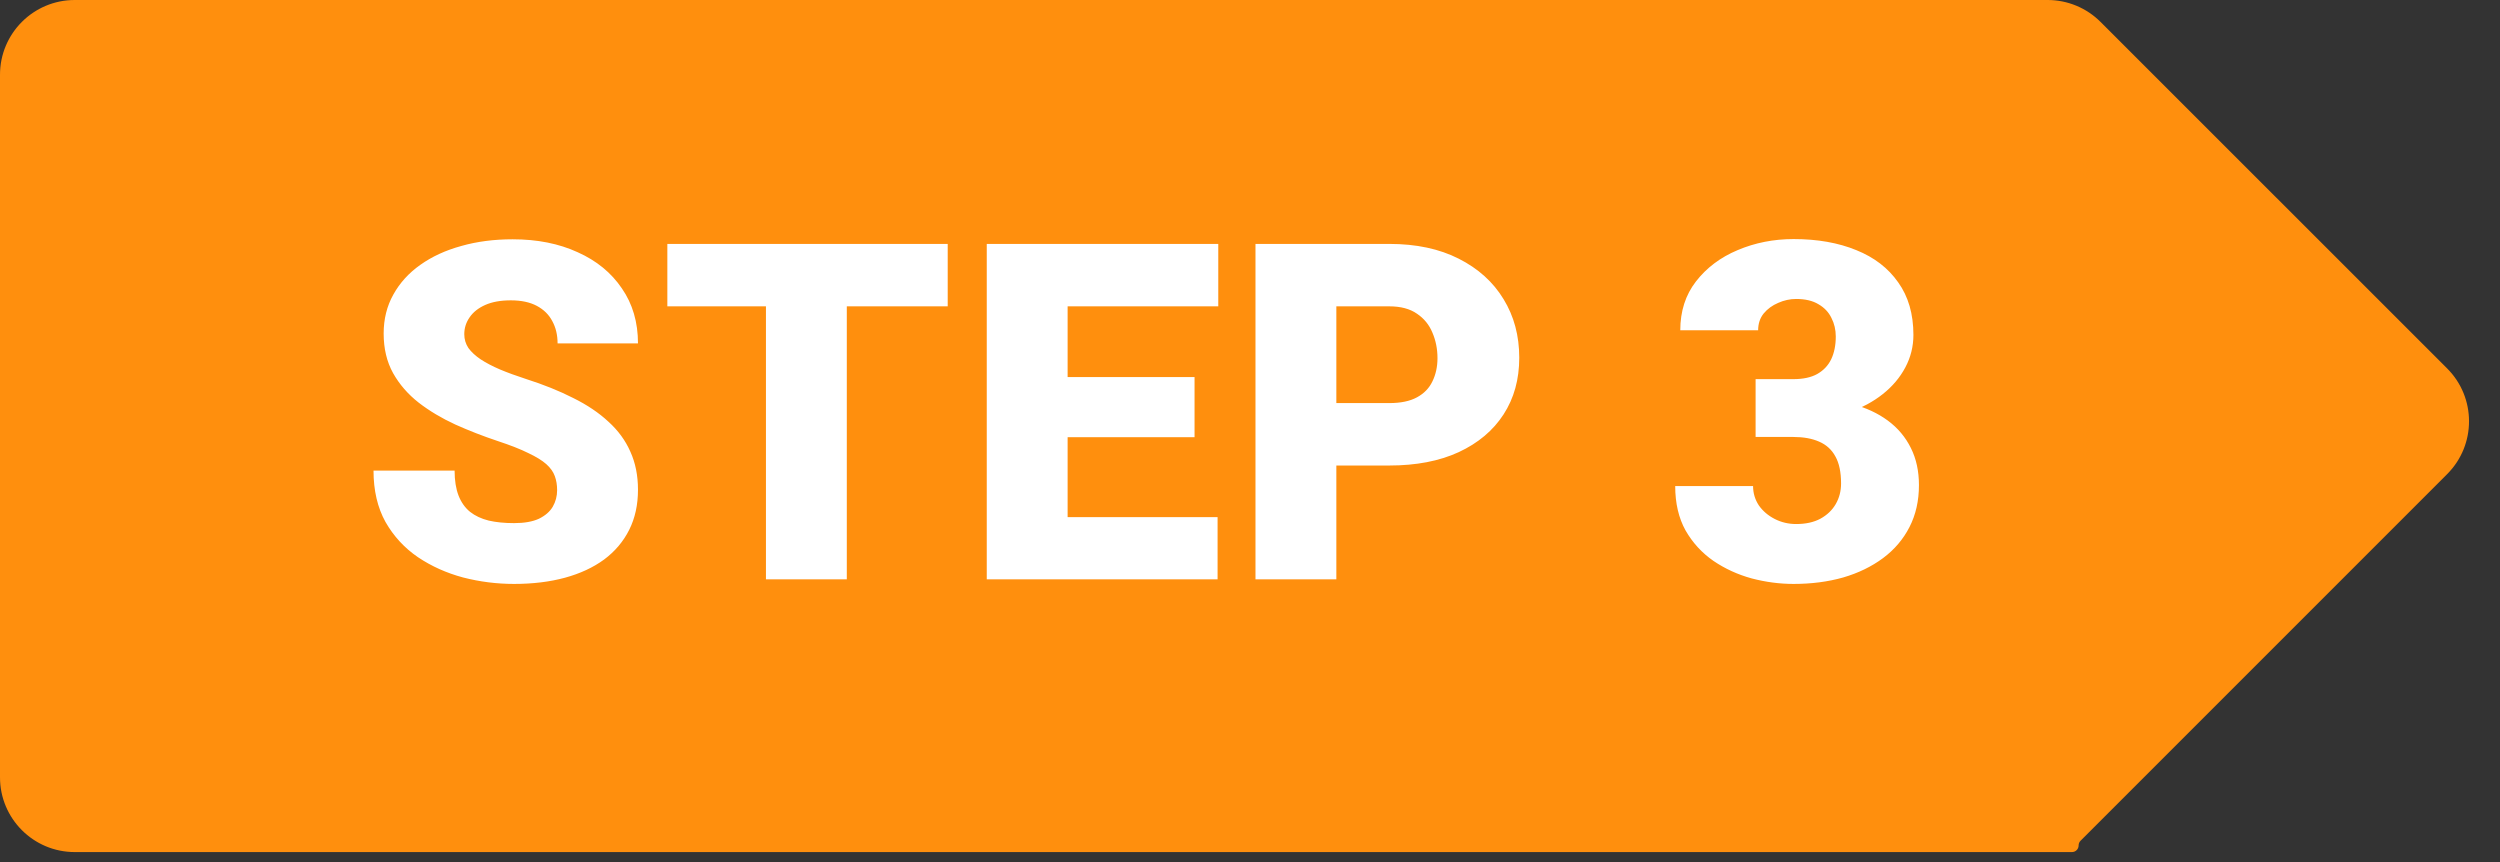
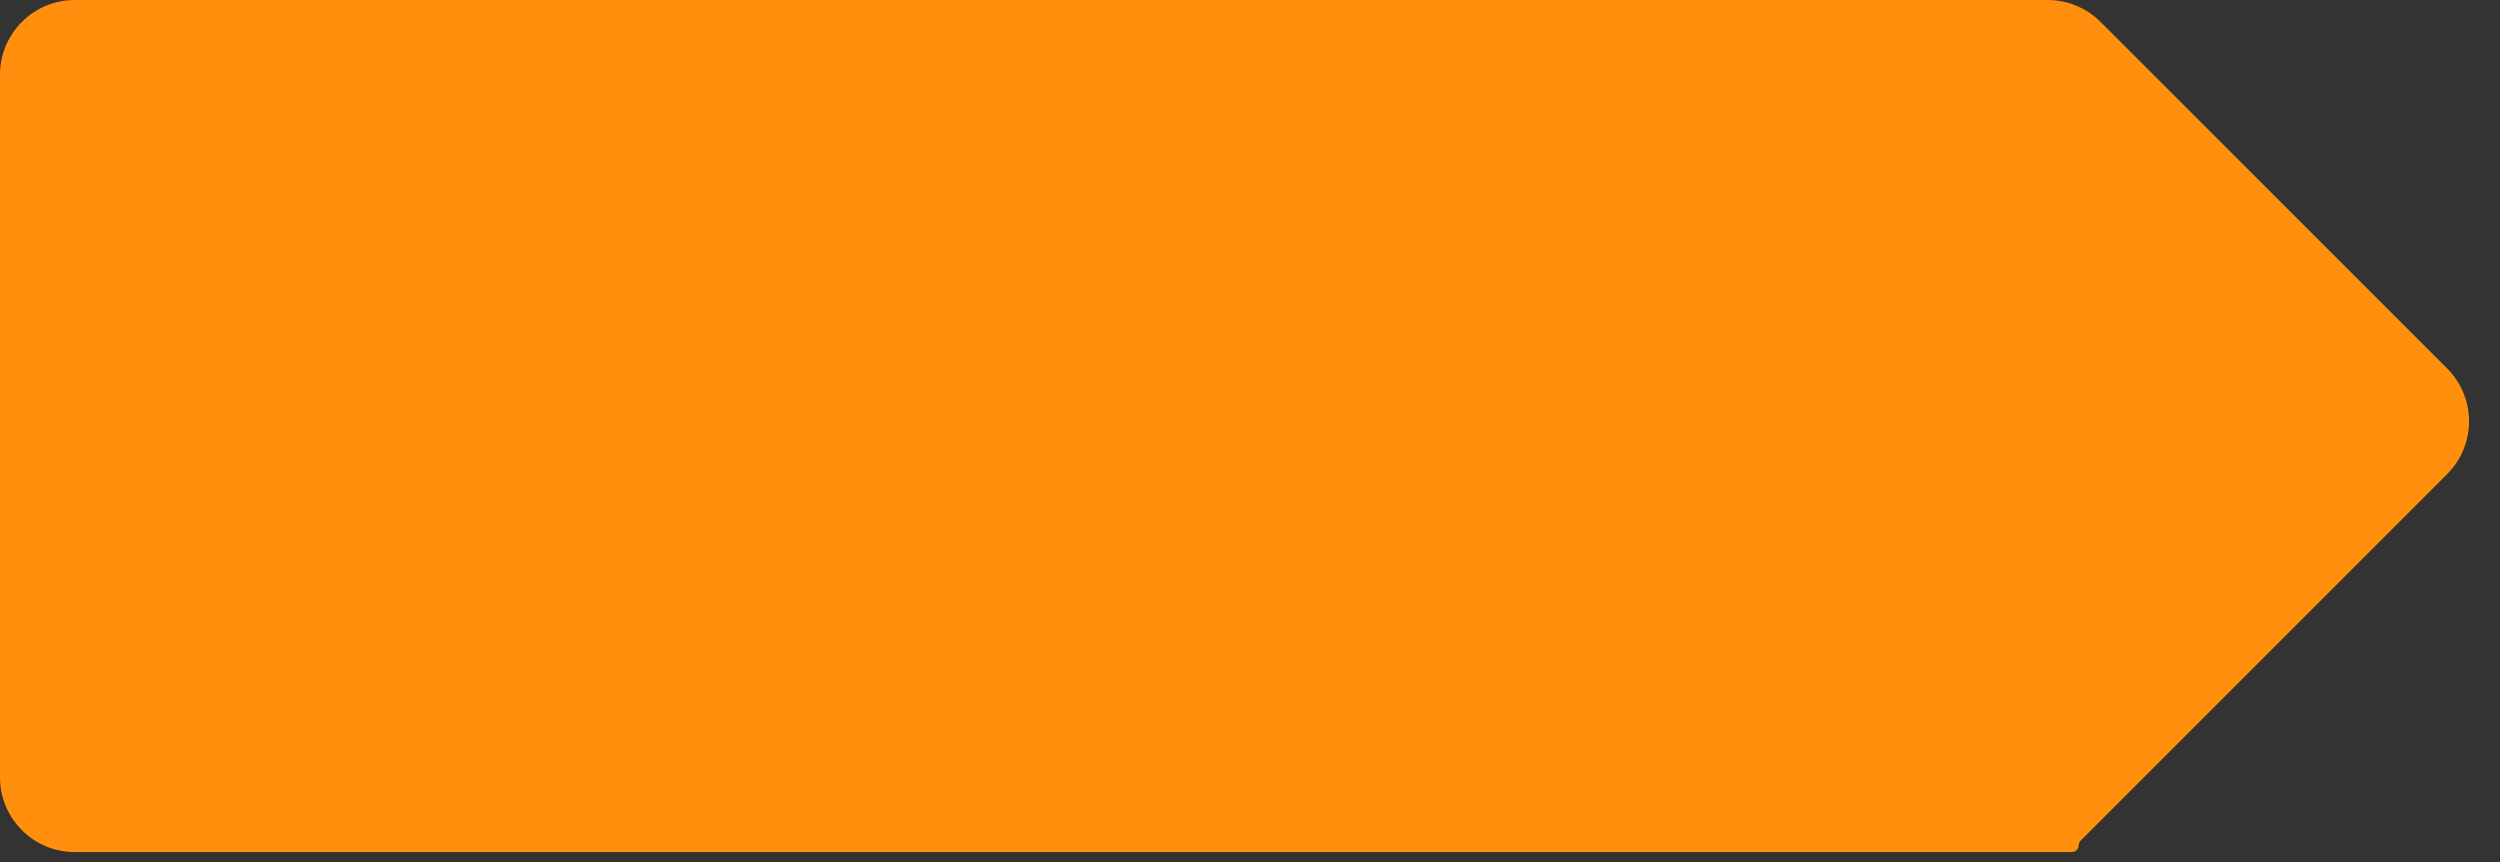
<svg xmlns="http://www.w3.org/2000/svg" width="145" height="50" viewBox="0 0 145 50" fill="none">
  <rect x="0" y="0" width="145" height="50" fill="#333333" stroke="none" />
  <path d="M121.829 1.269C121.016 0.457 119.914 0 118.764 0H4.335C1.941 0 0 1.941 0 4.335V45.085C0 47.479 1.941 49.42 4.335 49.42H120.174C120.387 49.42 120.56 49.247 120.56 49.034C120.56 48.932 120.6 48.834 120.673 48.762L141.934 27.5C143.627 25.807 143.627 23.062 141.934 21.369L121.829 1.269Z" fill="#FF8F0D" />
-   <path d="M32.313 28.43C32.313 28.127 32.268 27.856 32.179 27.615C32.09 27.366 31.925 27.134 31.685 26.92C31.444 26.706 31.097 26.493 30.643 26.279C30.197 26.056 29.609 25.825 28.879 25.584C28.024 25.299 27.2 24.978 26.407 24.622C25.614 24.257 24.906 23.834 24.283 23.353C23.659 22.863 23.165 22.293 22.799 21.642C22.434 20.983 22.252 20.217 22.252 19.344C22.252 18.507 22.439 17.754 22.813 17.086C23.187 16.409 23.708 15.835 24.376 15.363C25.053 14.882 25.846 14.516 26.755 14.267C27.663 14.008 28.656 13.879 29.734 13.879C31.159 13.879 32.415 14.129 33.502 14.628C34.598 15.117 35.453 15.817 36.068 16.725C36.691 17.625 37.003 18.689 37.003 19.919H32.34C32.34 19.429 32.237 18.997 32.032 18.623C31.836 18.249 31.538 17.955 31.137 17.741C30.736 17.527 30.233 17.42 29.627 17.42C29.039 17.42 28.545 17.509 28.144 17.687C27.743 17.866 27.44 18.106 27.235 18.409C27.031 18.703 26.928 19.028 26.928 19.384C26.928 19.678 27.008 19.945 27.169 20.186C27.338 20.418 27.574 20.636 27.877 20.841C28.189 21.046 28.563 21.242 28.999 21.429C29.445 21.616 29.944 21.798 30.496 21.977C31.529 22.306 32.447 22.676 33.248 23.085C34.059 23.486 34.74 23.945 35.293 24.462C35.854 24.97 36.277 25.549 36.562 26.199C36.856 26.849 37.003 27.584 37.003 28.403C37.003 29.276 36.834 30.051 36.495 30.728C36.157 31.405 35.671 31.98 35.039 32.452C34.406 32.915 33.649 33.267 32.767 33.508C31.885 33.748 30.901 33.868 29.814 33.868C28.817 33.868 27.832 33.744 26.861 33.494C25.899 33.236 25.026 32.844 24.242 32.318C23.459 31.784 22.831 31.102 22.358 30.274C21.895 29.437 21.664 28.444 21.664 27.294H26.367C26.367 27.864 26.443 28.346 26.594 28.738C26.746 29.129 26.968 29.446 27.262 29.686C27.556 29.918 27.917 30.087 28.345 30.194C28.772 30.292 29.262 30.341 29.814 30.341C30.411 30.341 30.892 30.256 31.257 30.087C31.623 29.909 31.89 29.677 32.059 29.392C32.228 29.098 32.313 28.777 32.313 28.43ZM49.115 14.147V33.601H44.425V14.147H49.115ZM54.967 14.147V17.768H38.706V14.147H54.967ZM70.62 29.993V33.601H60.252V29.993H70.62ZM61.922 14.147V33.601H57.232V14.147H61.922ZM69.284 21.87V25.357H60.252V21.87H69.284ZM70.66 14.147V17.768H60.252V14.147H70.66ZM80.581 27H75.744V23.379H80.581C81.24 23.379 81.775 23.268 82.184 23.045C82.594 22.823 82.892 22.515 83.079 22.123C83.275 21.723 83.374 21.273 83.374 20.774C83.374 20.239 83.275 19.745 83.079 19.291C82.892 18.837 82.594 18.471 82.184 18.195C81.775 17.91 81.24 17.768 80.581 17.768H77.508V33.601H72.818V14.147H80.581C82.14 14.147 83.48 14.432 84.603 15.002C85.734 15.572 86.603 16.356 87.208 17.353C87.814 18.342 88.117 19.473 88.117 20.747C88.117 22.003 87.814 23.099 87.208 24.034C86.603 24.97 85.734 25.7 84.603 26.226C83.48 26.742 82.14 27 80.581 27ZM101.825 21.99H104.017C104.578 21.99 105.037 21.892 105.393 21.696C105.758 21.491 106.03 21.206 106.208 20.841C106.386 20.467 106.475 20.026 106.475 19.518C106.475 19.126 106.391 18.765 106.221 18.436C106.061 18.106 105.812 17.843 105.473 17.647C105.135 17.442 104.703 17.34 104.177 17.34C103.821 17.34 103.473 17.416 103.135 17.567C102.796 17.71 102.516 17.915 102.293 18.182C102.079 18.449 101.972 18.774 101.972 19.157H97.456C97.456 18.053 97.759 17.108 98.365 16.325C98.979 15.532 99.785 14.926 100.783 14.507C101.79 14.08 102.872 13.866 104.03 13.866C105.411 13.866 106.622 14.08 107.664 14.507C108.707 14.926 109.517 15.55 110.096 16.378C110.684 17.198 110.978 18.213 110.978 19.424C110.978 20.093 110.822 20.721 110.51 21.308C110.199 21.896 109.762 22.413 109.201 22.858C108.64 23.304 107.981 23.656 107.223 23.914C106.475 24.163 105.656 24.288 104.765 24.288H101.825V21.99ZM101.825 25.344V23.099H104.765C105.736 23.099 106.622 23.21 107.424 23.433C108.226 23.647 108.916 23.967 109.495 24.395C110.074 24.823 110.519 25.352 110.831 25.985C111.143 26.608 111.299 27.326 111.299 28.136C111.299 29.045 111.116 29.855 110.751 30.568C110.386 31.281 109.873 31.882 109.214 32.372C108.555 32.862 107.785 33.236 106.903 33.494C106.021 33.744 105.063 33.868 104.03 33.868C103.219 33.868 102.409 33.761 101.598 33.548C100.788 33.325 100.048 32.986 99.38 32.532C98.712 32.069 98.173 31.481 97.763 30.768C97.362 30.047 97.162 29.187 97.162 28.19H101.678C101.678 28.599 101.79 28.974 102.012 29.312C102.244 29.642 102.551 29.904 102.934 30.1C103.317 30.296 103.732 30.394 104.177 30.394C104.729 30.394 105.197 30.292 105.58 30.087C105.972 29.873 106.27 29.588 106.475 29.232C106.68 28.875 106.782 28.479 106.782 28.043C106.782 27.384 106.671 26.858 106.448 26.466C106.235 26.074 105.918 25.789 105.5 25.611C105.09 25.433 104.596 25.344 104.017 25.344H101.825Z" fill="white" />
</svg>